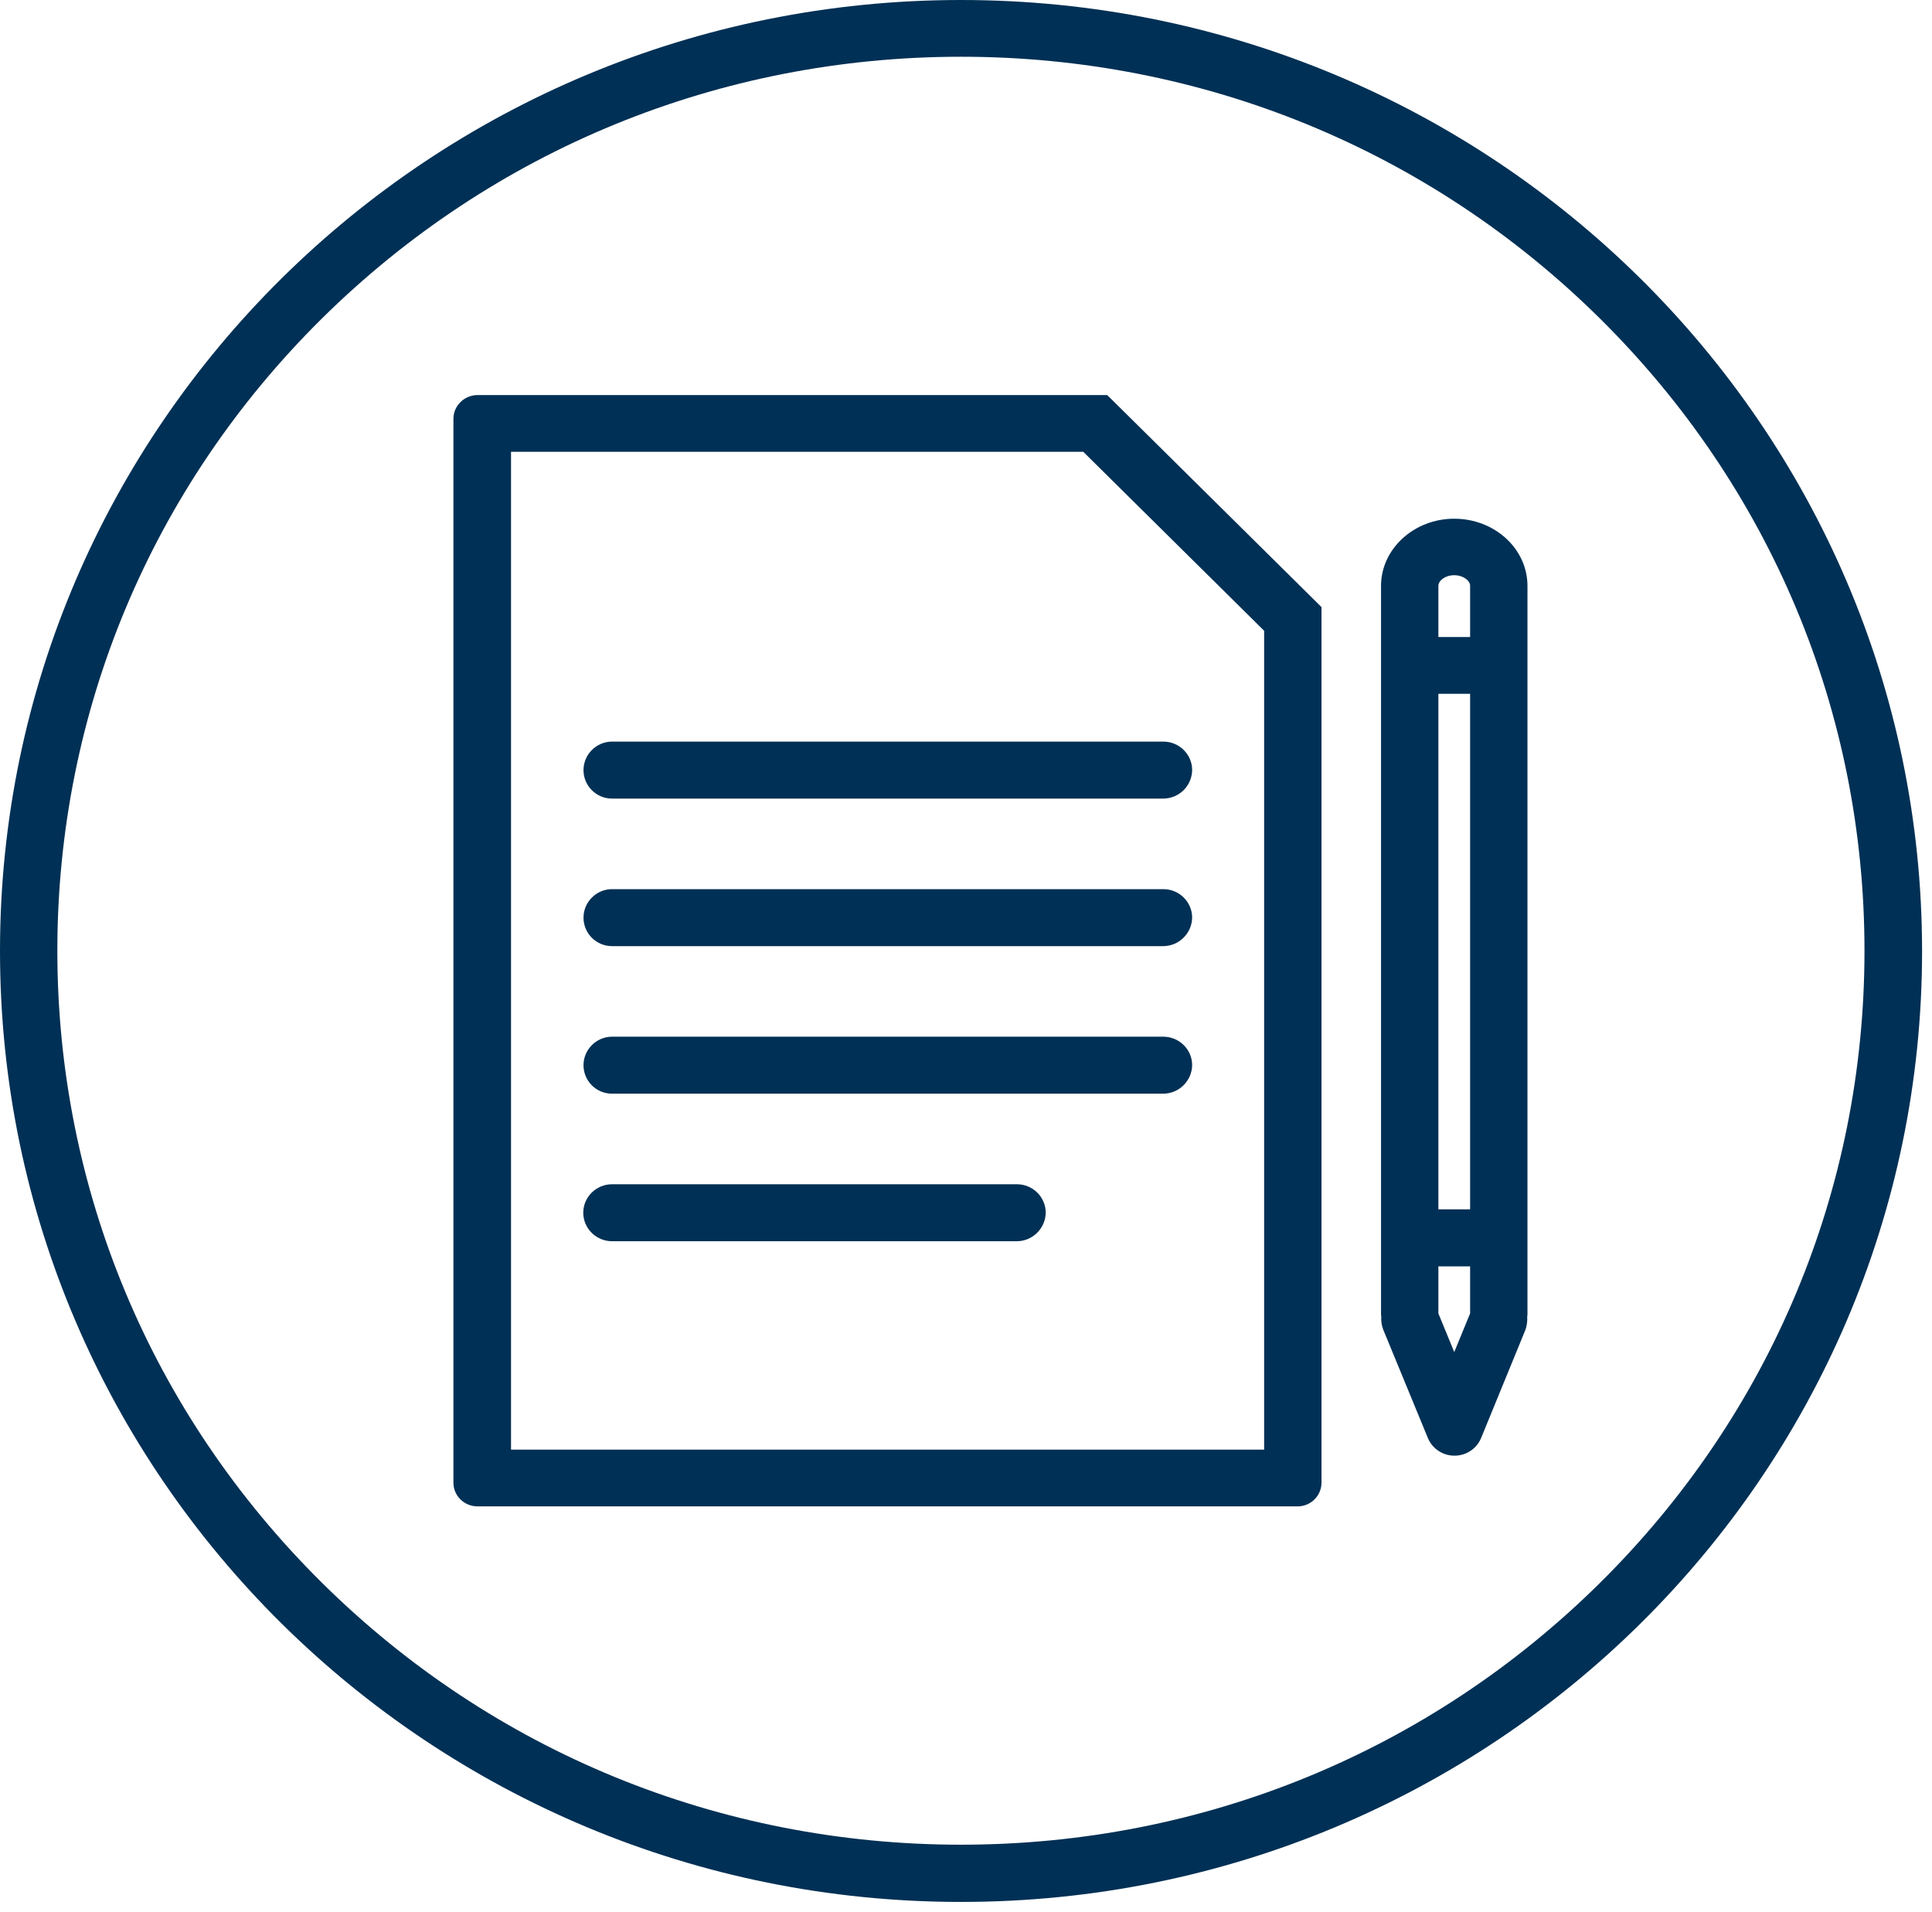
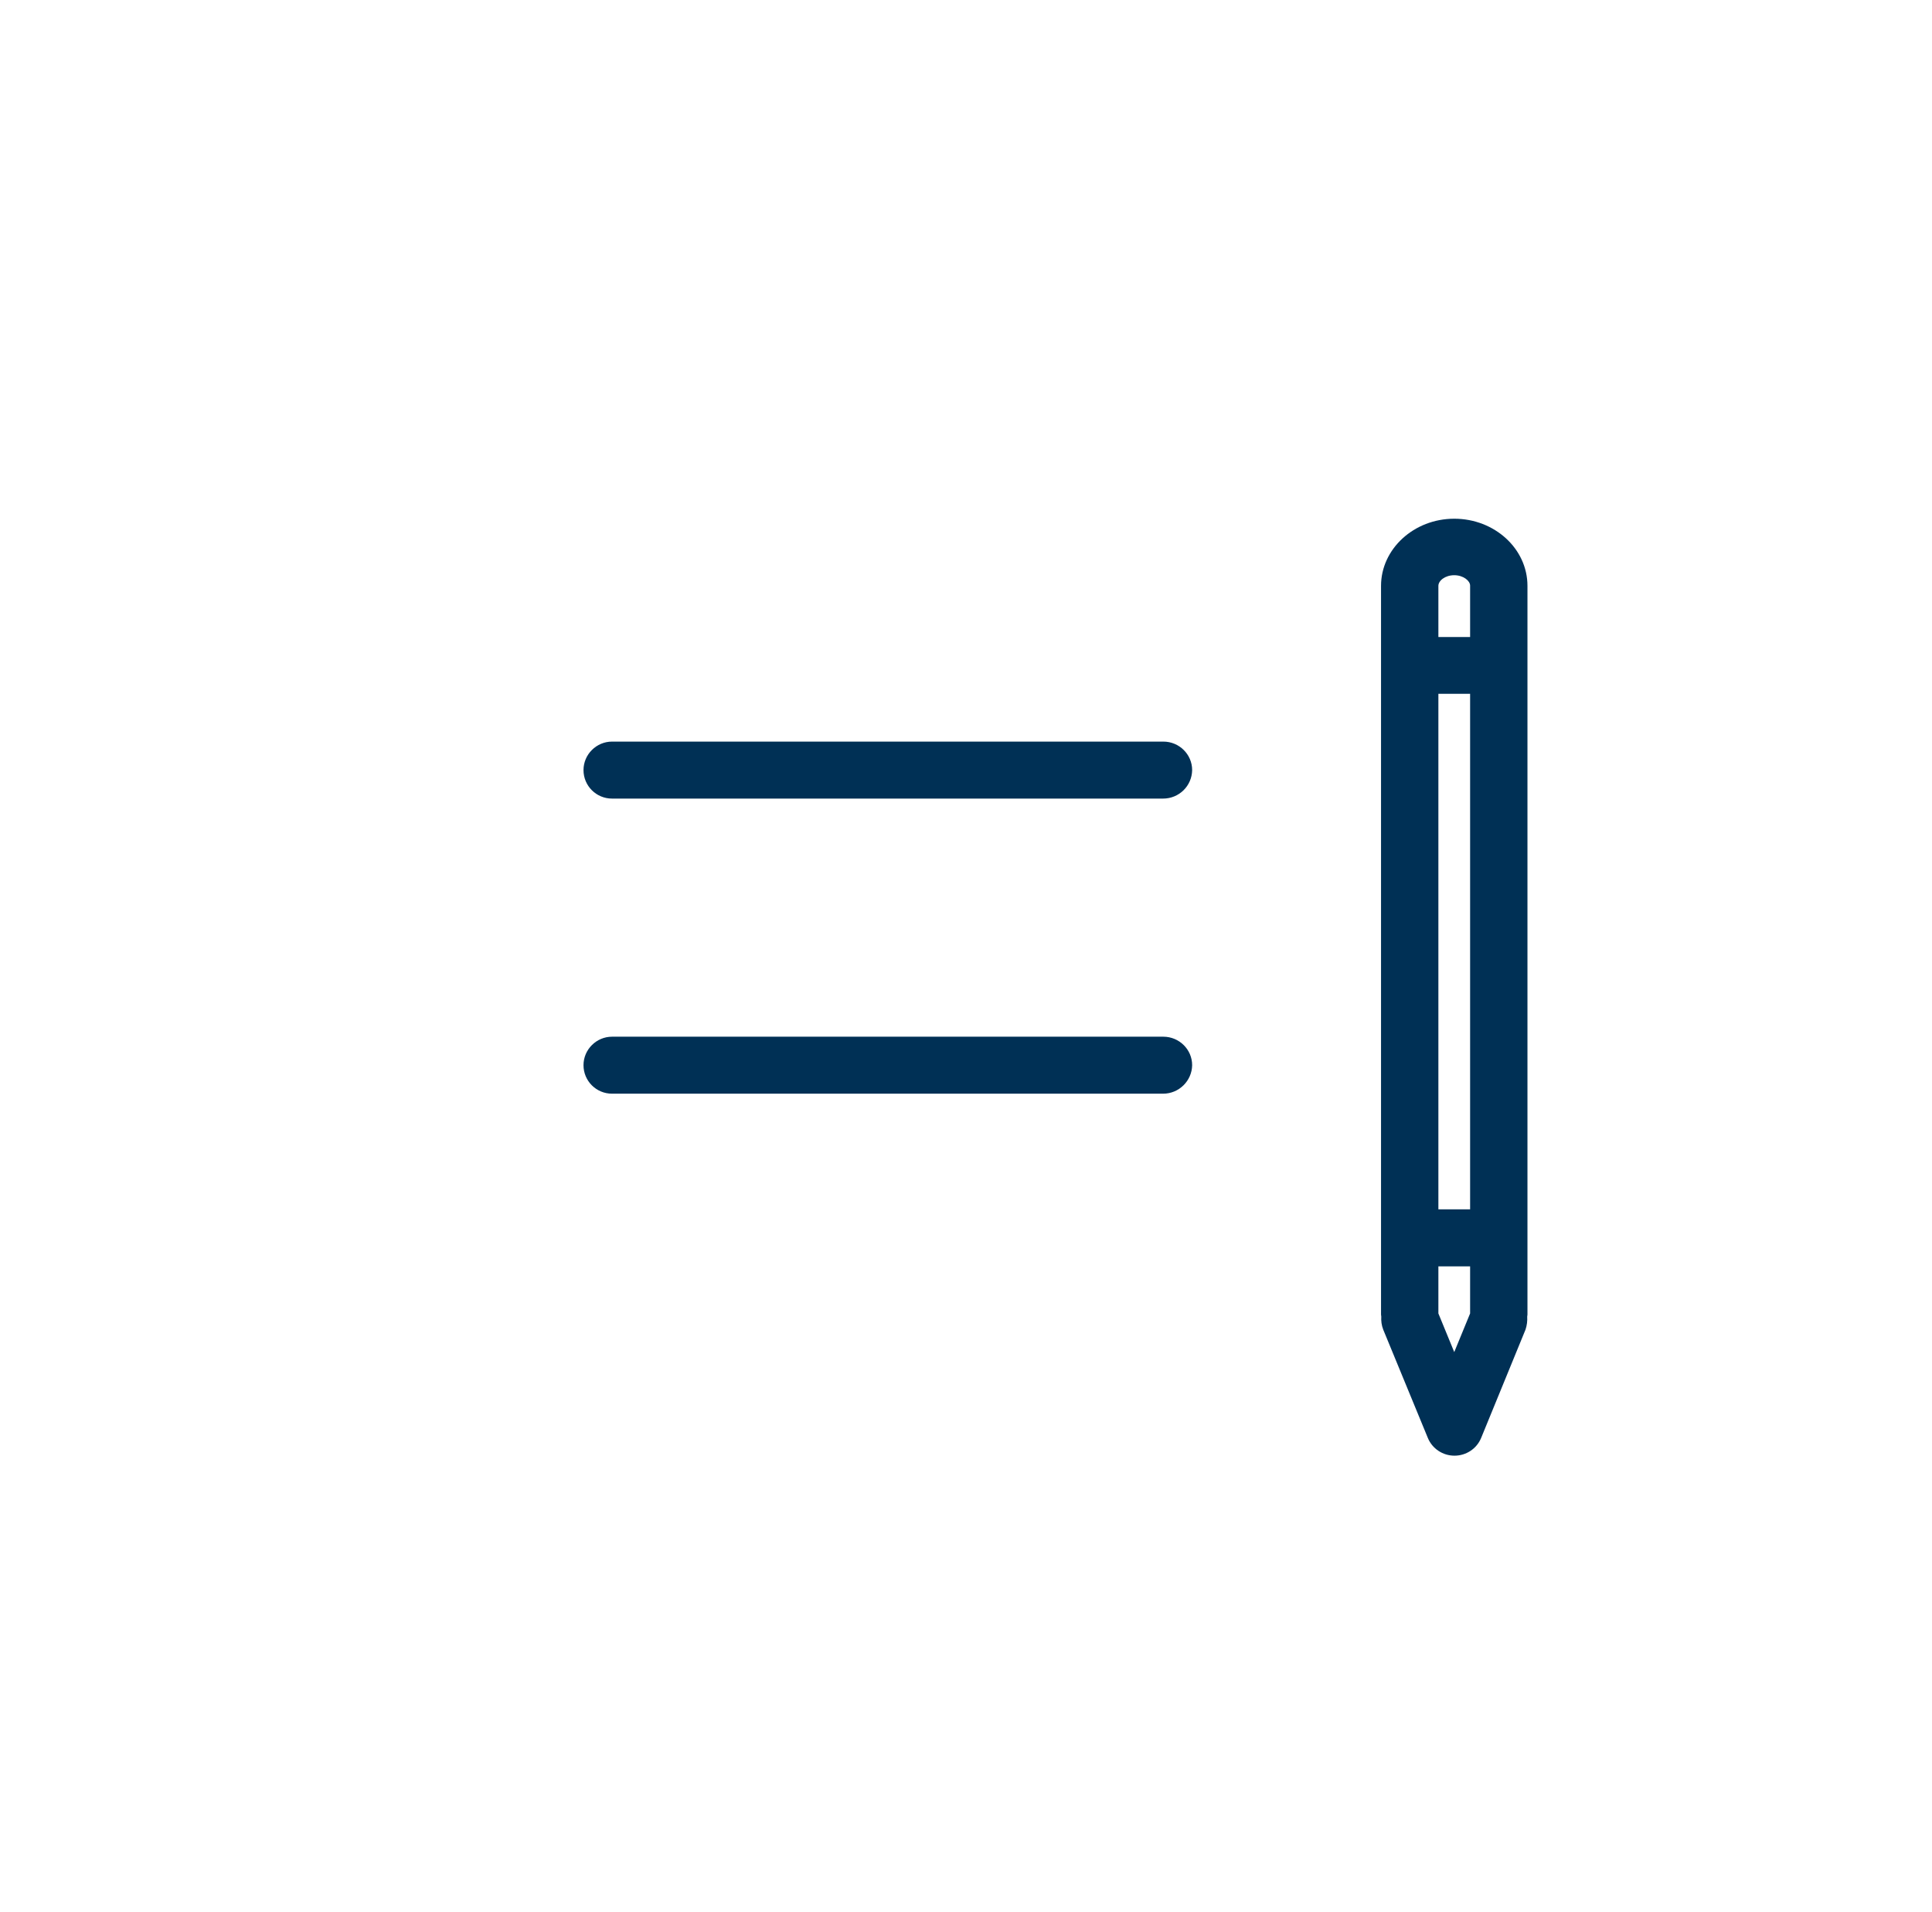
<svg xmlns="http://www.w3.org/2000/svg" width="95px" height="94px" viewBox="0 0 95 94" version="1.1">
  <title>DEDF0860-DD1E-4119-A5D7-0EAC0F0B27CC</title>
  <g id="4.-Retirement-Protection" stroke="none" stroke-width="1" fill="none" fill-rule="evenodd">
    <g id="4.1-Retirement-Parent" transform="translate(-672, -1200)">
      <rect fill="#FFFFFF" x="0" y="0" width="1440" height="4292" />
      <g id="components/categories" transform="translate(0, 792)">
        <rect id="Rectangle-Copy-2" fill="#FFFFFF" x="0" y="0" width="1440" height="650" />
        <g id="Group-5" transform="translate(345, 224)" fill="#003055" fill-rule="nonzero">
          <g id="Icon-CTA" transform="translate(291, 184)">
            <g id="icons/brand/protect-business" transform="translate(36, 0)">
-               <path d="M47.256,2.79 C59.124,2.79 70.284,7.362 78.672,15.661 C87.06,23.961 91.68,35.004 91.68,46.747 C91.68,58.49 87.06,69.532 78.672,77.832 C70.284,86.132 59.124,90.703 47.256,90.703 C35.388,90.703 24.228,86.132 15.84,77.832 C7.452,69.532 2.82,58.49 2.82,46.747 C2.82,35.004 7.44,23.961 15.828,15.661 C24.228,7.362 35.388,2.79 47.256,2.79 M47.256,0 C21.156,0 -2.13162821e-14,20.933 -2.13162821e-14,46.759 C-2.13162821e-14,72.584 21.156,93.517 47.256,93.517 C73.356,93.517 94.512,72.584 94.512,46.759 C94.5,20.933 73.344,0 47.256,0" id="Shape" />
-               <path d="M53.268,22.216 L62.16,31.014 L62.16,71.278 L25.128,71.278 L25.128,22.216 L53.268,22.216 M54.444,19.425 L23.484,19.425 C22.836,19.425 22.296,19.948 22.296,20.589 L22.296,72.904 C22.296,73.546 22.824,74.068 23.484,74.068 L63.804,74.068 C64.452,74.068 64.98,73.546 64.98,72.904 L64.98,29.85 L54.444,19.425 Z" id="Shape" />
              <path d="M57.192,39.266 L30.096,39.266 C29.316,39.266 28.692,38.637 28.692,37.865 C28.692,37.093 29.328,36.464 30.096,36.464 L57.204,36.464 C57.984,36.464 58.62,37.093 58.62,37.865 C58.608,38.649 57.972,39.266 57.192,39.266" id="Path" />
-               <path d="M57.192,46.521 L30.096,46.521 C29.316,46.521 28.692,45.892 28.692,45.12 C28.692,44.348 29.328,43.719 30.096,43.719 L57.204,43.719 C57.984,43.719 58.62,44.348 58.62,45.12 C58.608,45.892 57.972,46.521 57.192,46.521" id="Path" />
              <path d="M57.192,53.776 L30.096,53.776 C29.316,53.776 28.692,53.147 28.692,52.375 C28.692,51.603 29.328,50.974 30.096,50.974 L57.204,50.974 C57.984,50.974 58.62,51.603 58.62,52.375 C58.608,53.147 57.972,53.776 57.192,53.776" id="Path" />
-               <path d="M49.992,61.031 L30.096,61.031 C29.316,61.031 28.68,60.401 28.68,59.63 C28.68,58.858 29.316,58.229 30.096,58.229 L50.004,58.229 C50.784,58.229 51.42,58.858 51.42,59.63 C51.408,60.401 50.772,61.031 49.992,61.031" id="Path" />
              <path d="M75.096,64.735 C75.096,64.7 75.108,64.676 75.108,64.64 L75.108,28.806 C75.108,26.977 73.488,25.505 71.508,25.505 C69.528,25.505 67.908,26.989 67.908,28.806 L67.908,64.64 C67.908,64.676 67.92,64.7 67.92,64.735 C67.908,64.949 67.932,65.163 68.016,65.377 L70.212,70.708 C70.428,71.23 70.944,71.575 71.52,71.575 C72.096,71.575 72.612,71.23 72.828,70.708 L75.012,65.377 C75.084,65.163 75.108,64.949 75.096,64.735 M70.728,34.113 L72.288,34.113 L72.288,59.463 L70.728,59.463 L70.728,34.113 Z M71.508,28.283 C71.952,28.283 72.288,28.556 72.288,28.794 L72.288,31.323 L70.728,31.323 L70.728,28.806 C70.728,28.556 71.052,28.283 71.508,28.283 M70.728,64.581 L70.728,62.266 L72.288,62.266 L72.288,64.581 L71.508,66.481 L70.728,64.581 Z" id="Shape" />
            </g>
          </g>
        </g>
      </g>
    </g>
  </g>
</svg>